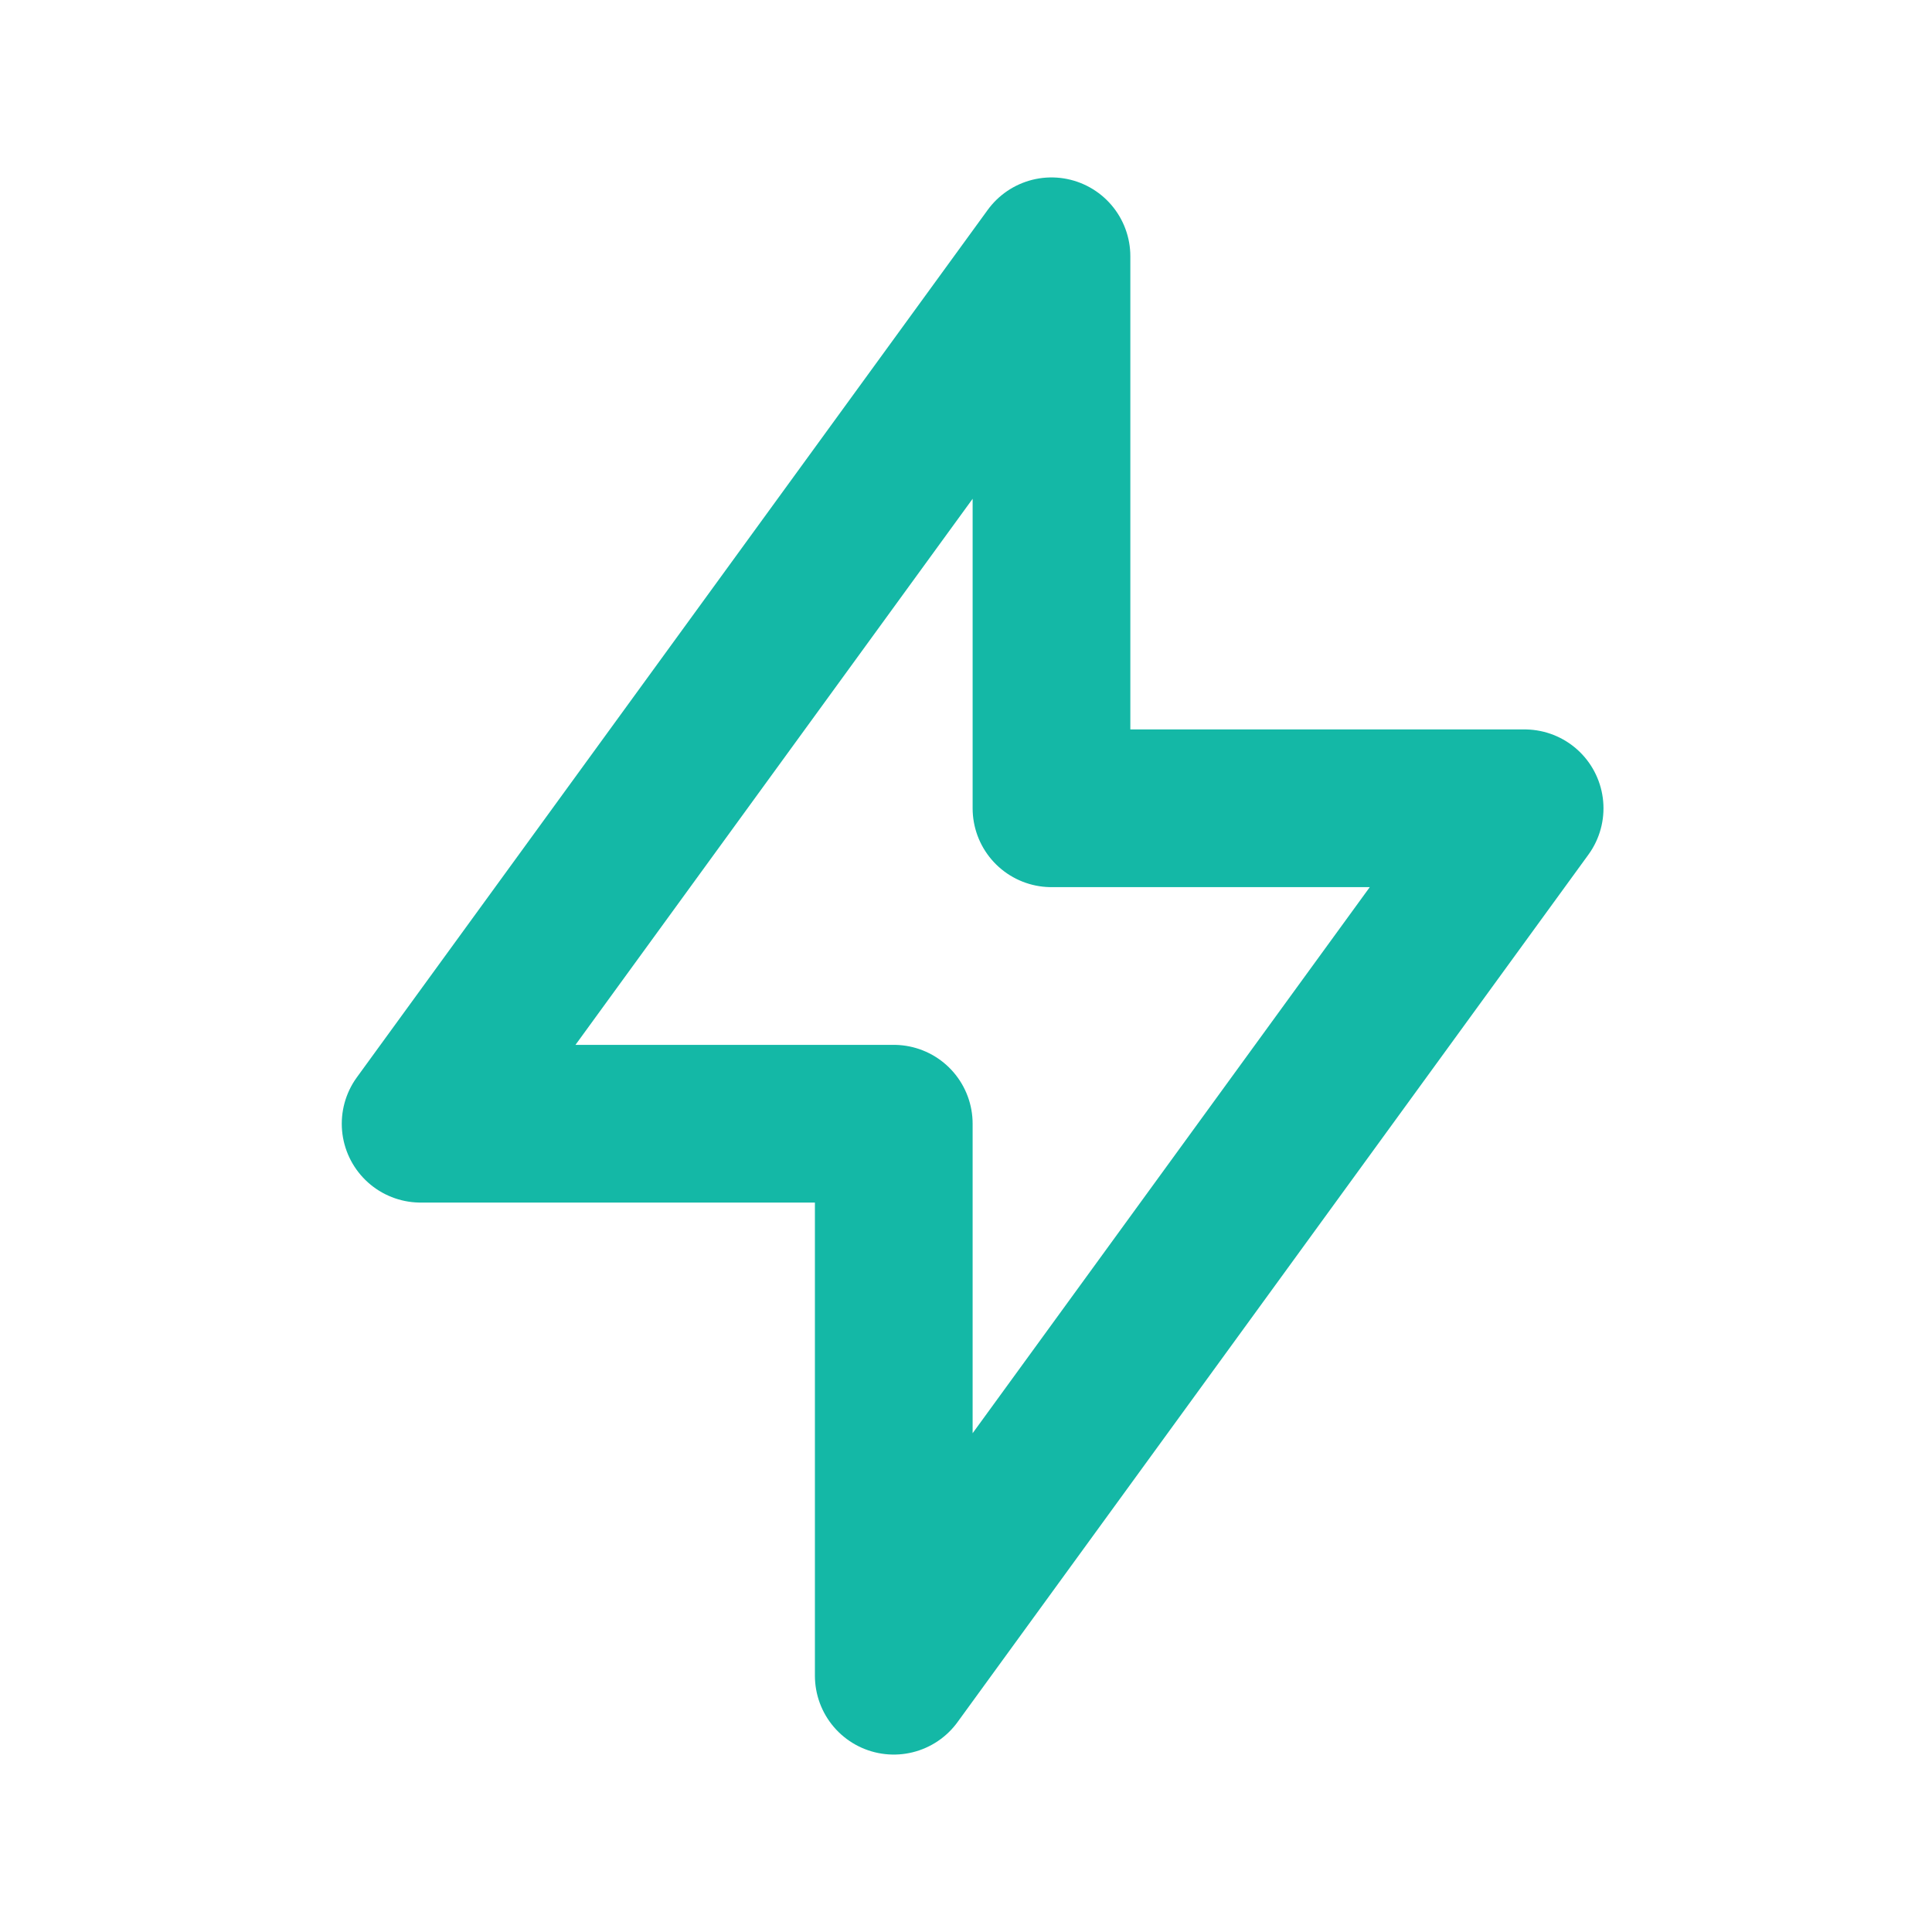
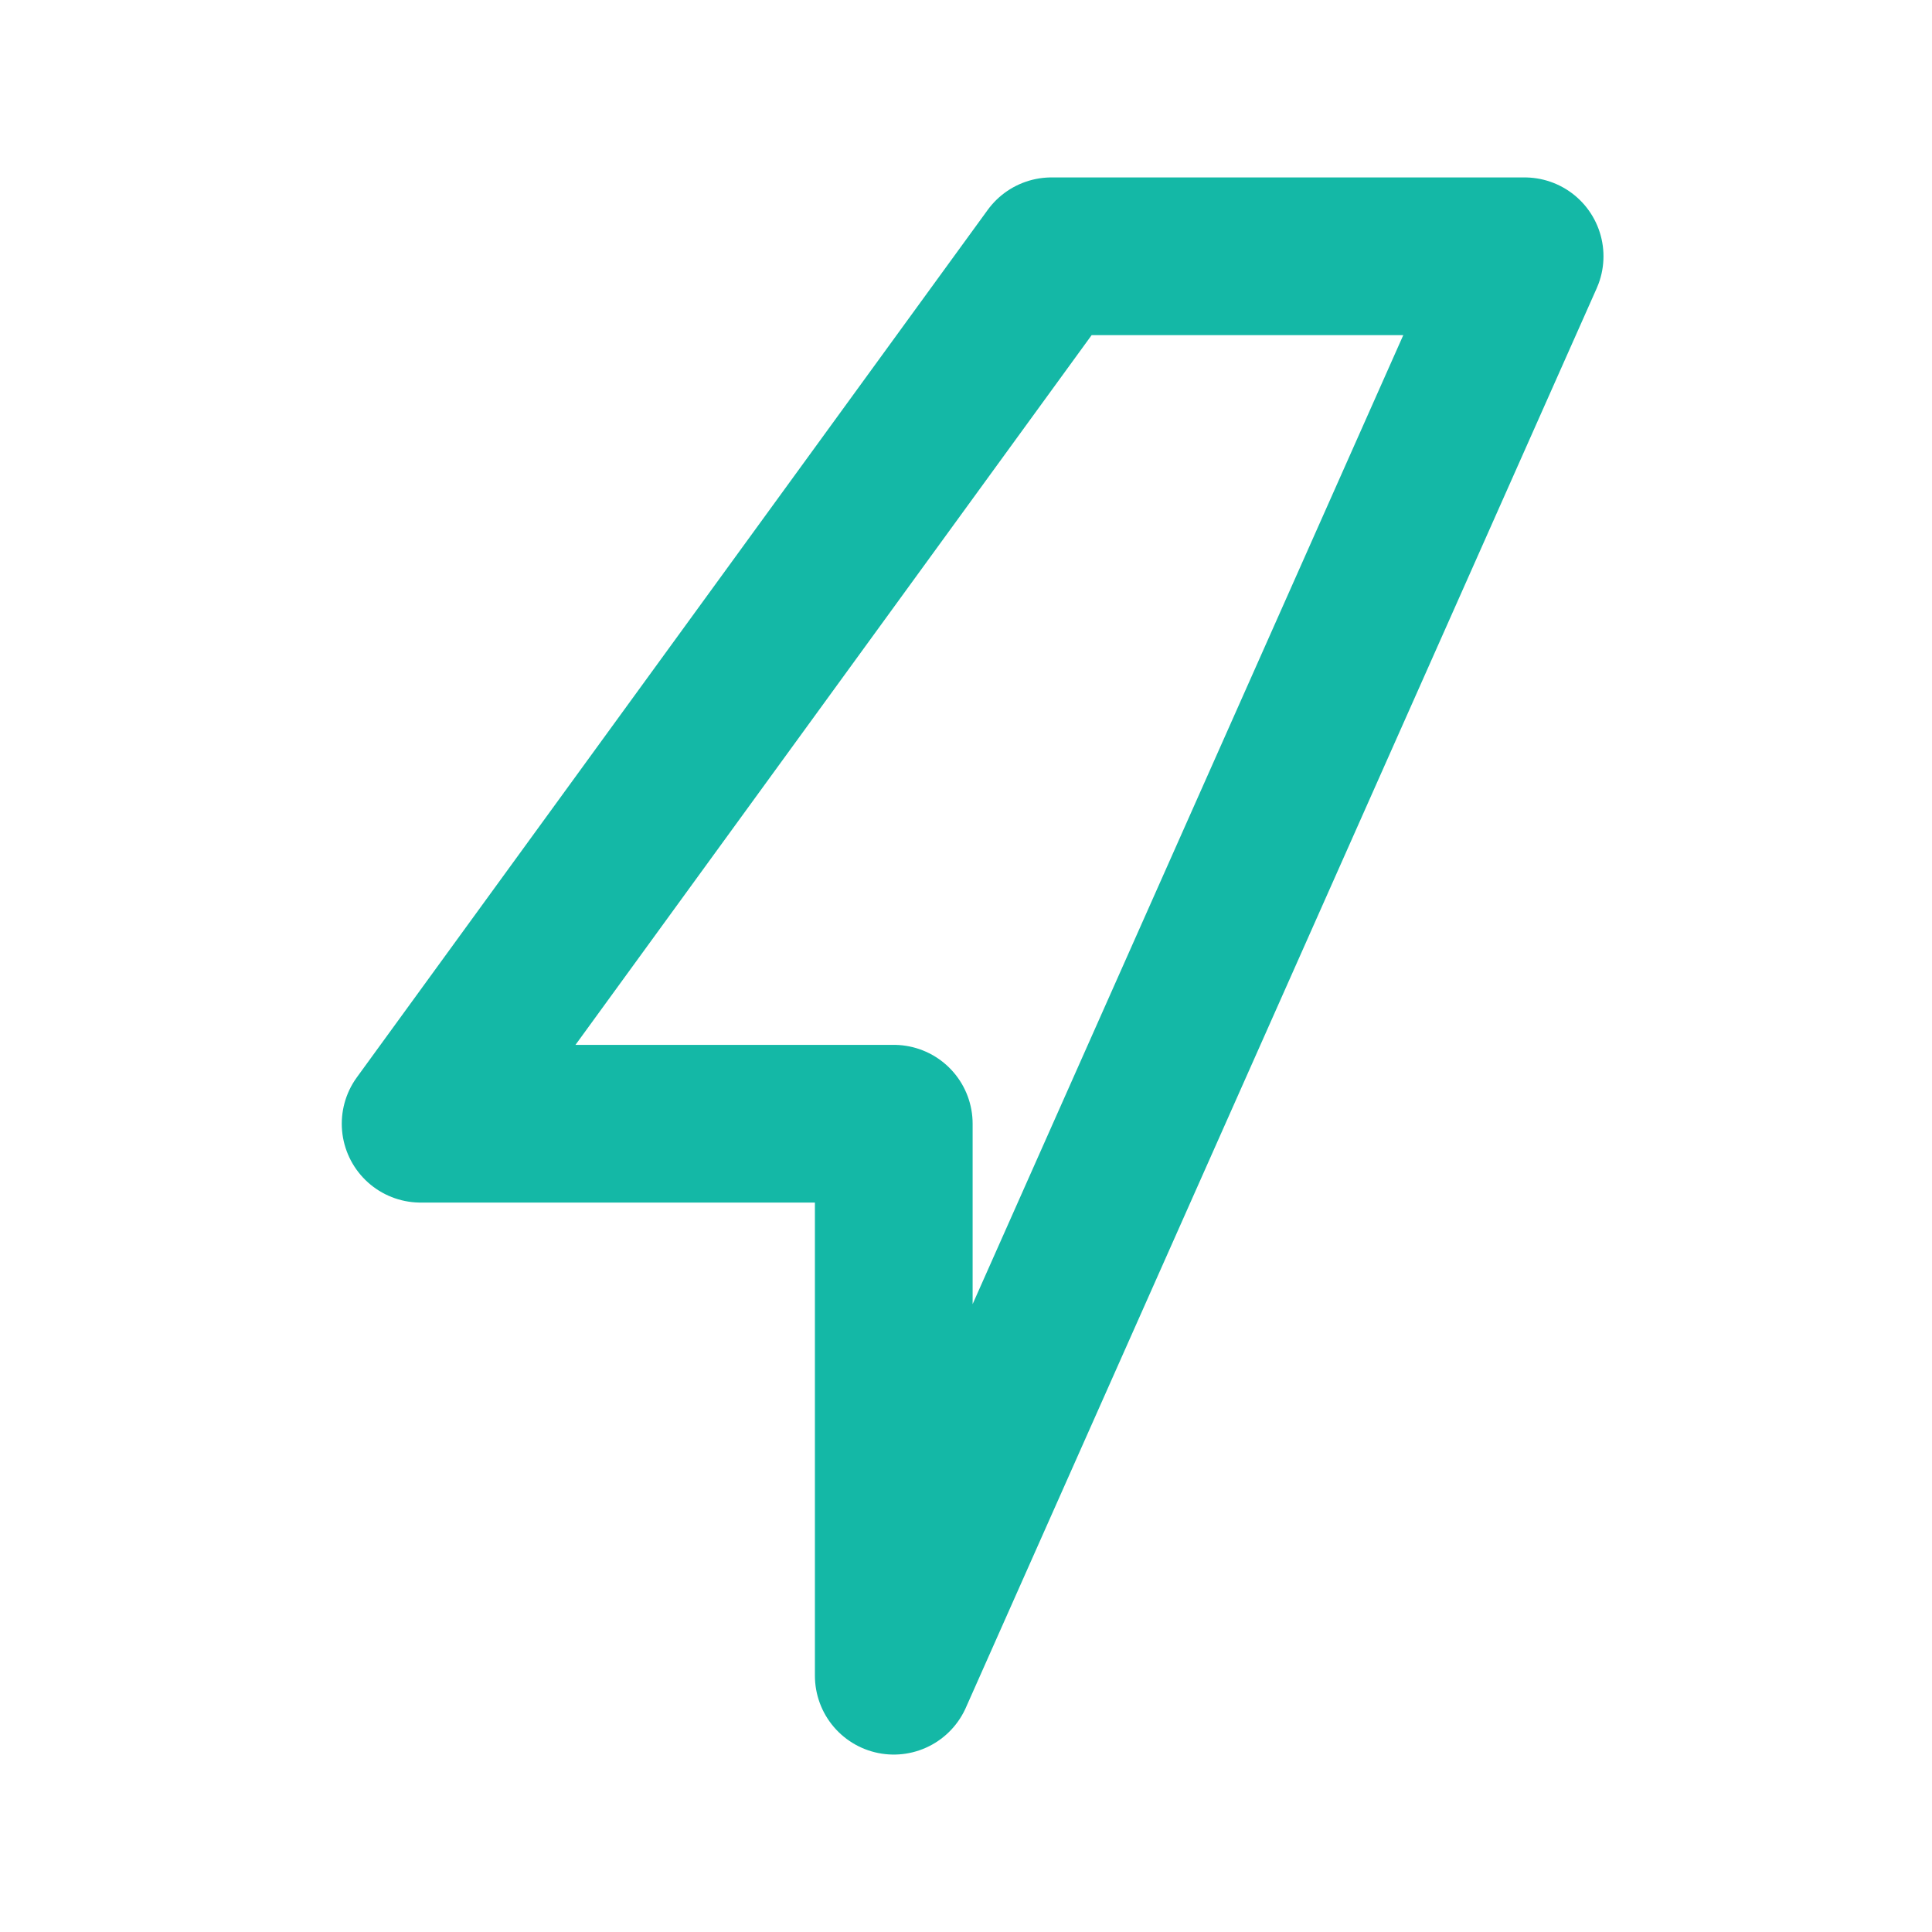
<svg xmlns="http://www.w3.org/2000/svg" width="49" height="49" viewBox="0 0 49 49" fill="none">
-   <path d="M26.668 6.5V20.5H38.668L22.668 42.5V28.5H10.668L26.668 6.5Z" stroke="#14B8A6" stroke-width="4" stroke-linecap="round" stroke-linejoin="round" />
+   <path d="M26.668 6.5H38.668L22.668 42.5V28.5H10.668L26.668 6.5Z" stroke="#14B8A6" stroke-width="4" stroke-linecap="round" stroke-linejoin="round" />
</svg>